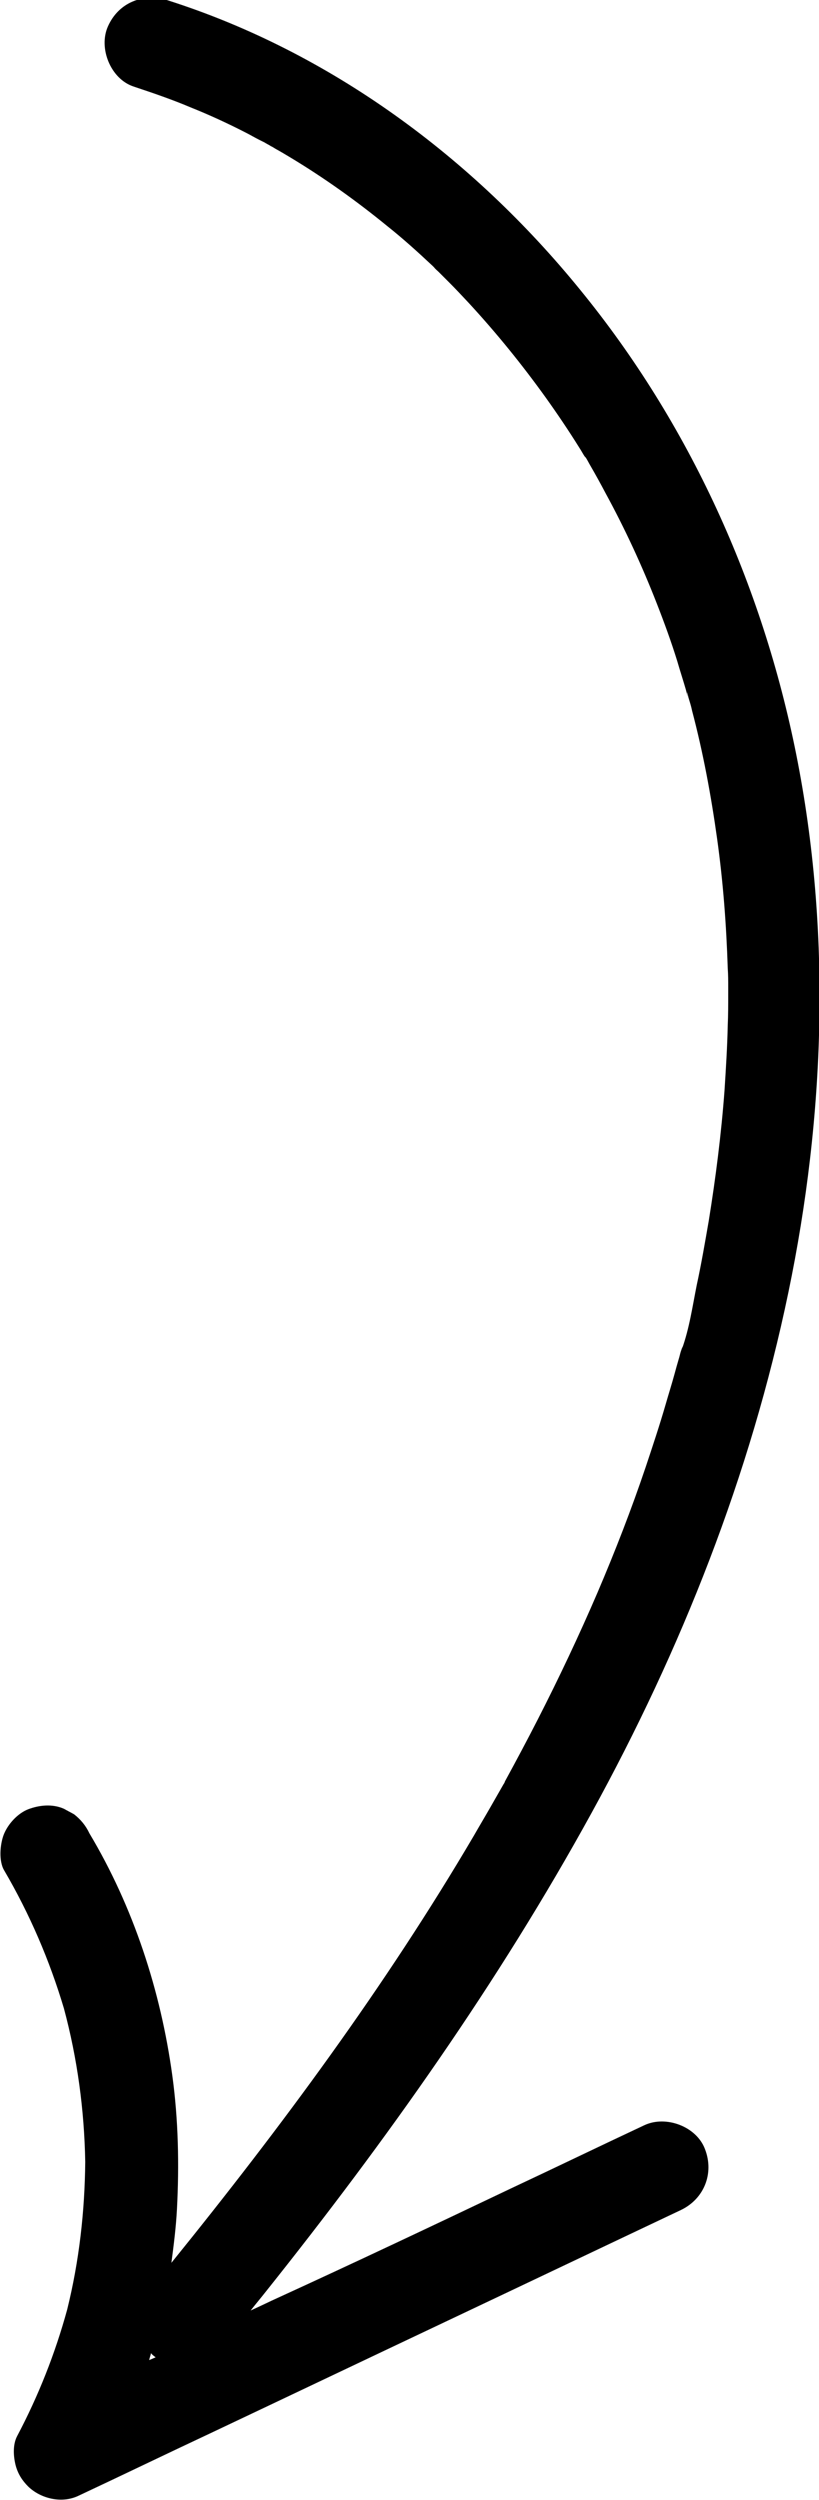
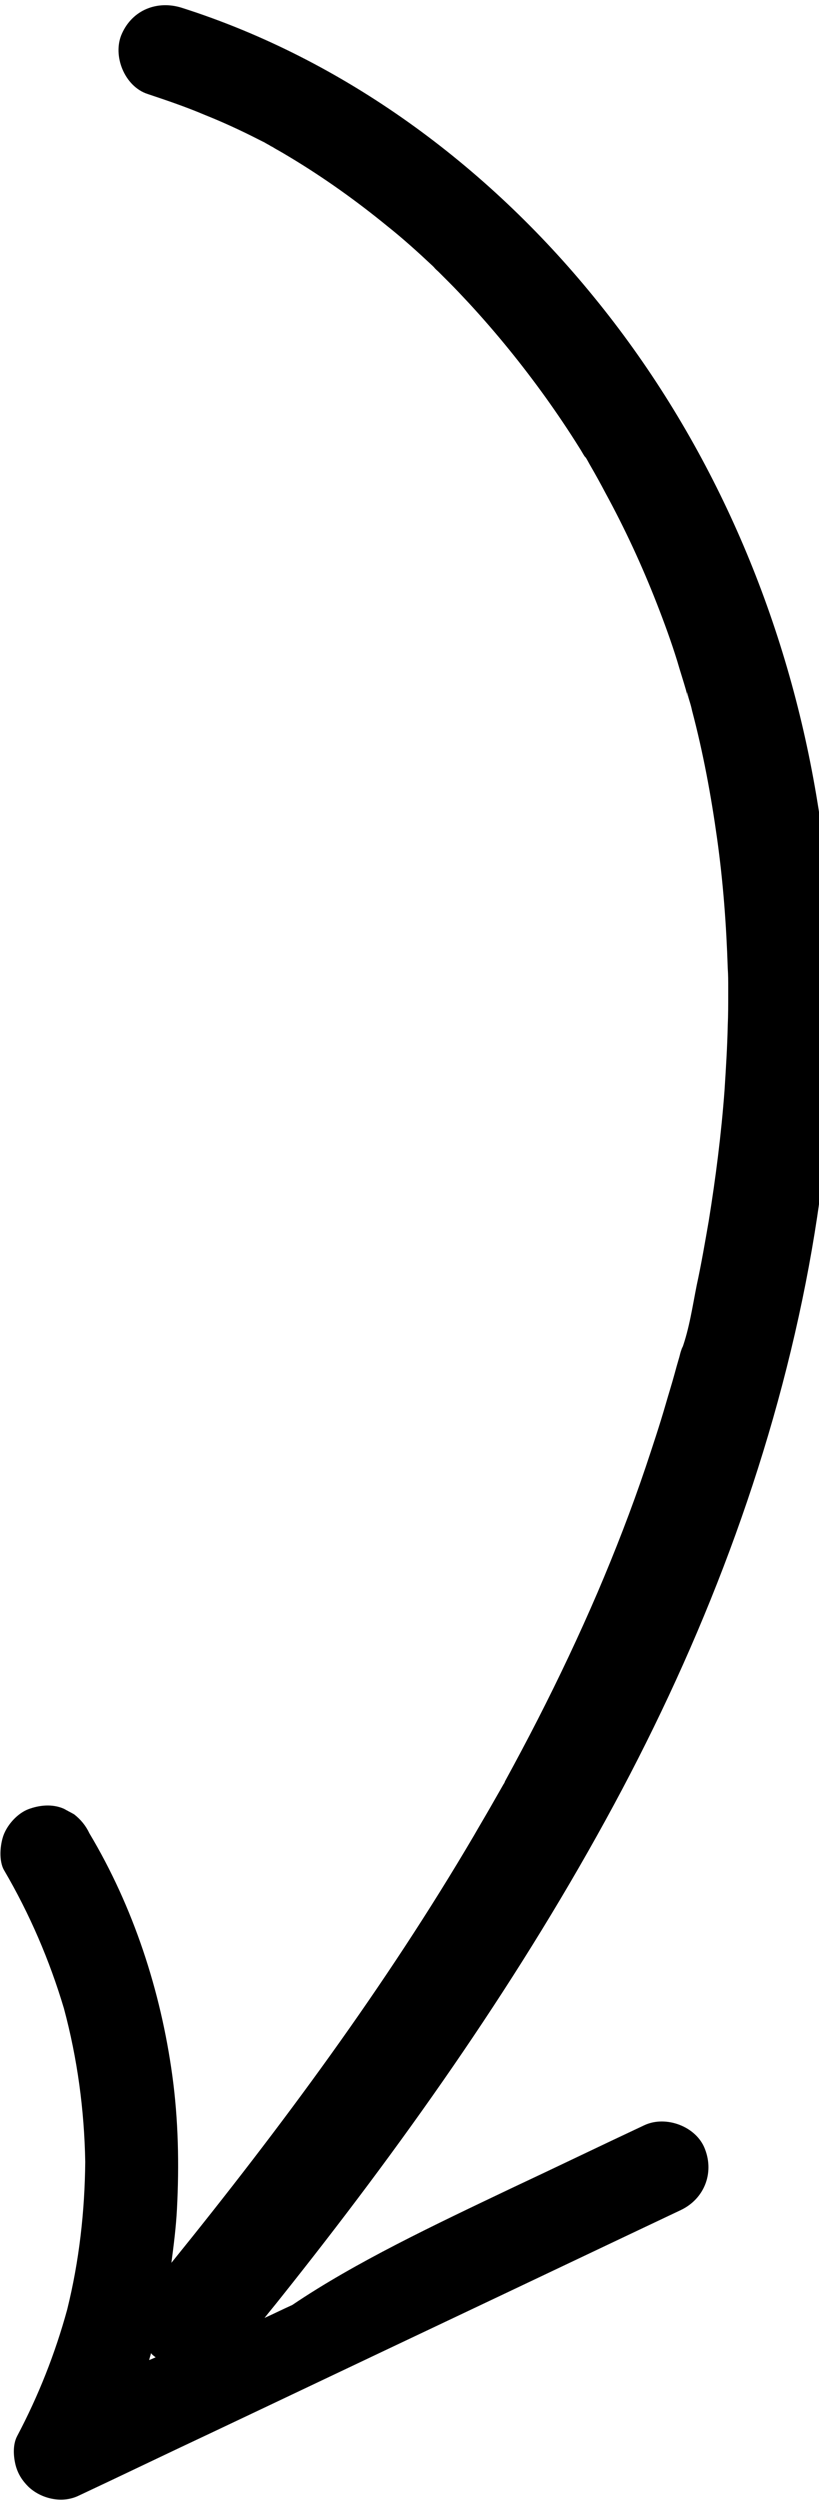
<svg xmlns="http://www.w3.org/2000/svg" version="1.1" id="Layer_1" x="0px" y="0px" viewBox="0 0 176.8 539.6" style="enable-background:new 0 0 176.8 539.6;" xml:space="preserve">
  <g>
-     <path d="M110.4,472.3c9.6-4.5,19.1-9.1,28.7-13.6c4.7-2.2,11.3,0.3,13.1,5.2c2,5.2-0.2,10.7-5.2,13.1c-16.9,8-33.9,16.1-50.8,24.1   c-16.9,8-33.7,16-50.6,24c-9.6,4.5-19.1,9.1-28.7,13.6c-3.6,1.7-8.1,0.6-10.8-2c-1.3-1.3-2.2-2.7-2.7-4.5c-0.5-1.9-0.7-4.5,0.3-6.4   c4.6-8.7,8.2-17.8,10.8-27.3c2.6-10.5,3.8-21.2,3.9-31.9c-0.2-11.2-1.7-22.3-4.6-33.1c-3.1-10.4-7.4-20.4-12.9-29.8   c-1.2-2-0.9-5.6-0.1-7.7c0.9-2.3,3-4.6,5.3-5.5c2.4-0.9,5.2-1.2,7.7-0.1c0.7,0.4,1.5,0.8,2.2,1.2c1.4,1.1,2.5,2.4,3.3,4.1   c9.5,15.9,15.4,34,17.9,52.3c1.3,9.5,1.5,19.2,1,28.8c-0.2,3.9-0.7,7.8-1.2,11.6c23.7-29.3,46.2-59.7,65.3-92.2   c1.2-2.1,2.4-4.1,3.6-6.2c0.7-1.2,1.3-2.3,2-3.5c0.3-0.5,0.5-0.9,0.8-1.4c0.1-0.1,0.1-0.2,0.2-0.3c0-0.1,0.1-0.2,0.1-0.3   c2.4-4.4,4.8-8.9,7.1-13.4c4.6-9,8.9-18.1,12.9-27.4c3.8-8.9,7.3-17.9,10.4-27.1c1.5-4.5,3-9,4.3-13.5c0.6-2.1,1.3-4.3,1.9-6.5   c0.3-1.1,0.6-2.2,0.9-3.2c0.2-0.6,0.3-1.2,0.5-1.8c0.1-0.2,0.2-0.7,0.4-1.1c-0.1,0.2-0.1,0.4-0.2,0.7c1.6-4.4,2.3-9.3,3.2-13.8   c1-4.6,1.8-9.3,2.6-13.9c1.5-9.3,2.7-18.7,3.4-28.1c0.3-4.7,0.6-9.4,0.7-14.1c0.1-2.2,0.1-4.4,0.1-6.7c0-0.5,0-0.9,0-1.4   c0,0,0,0,0-0.1c0-1.4,0-2.7-0.1-4.1c-0.3-9.4-1-18.7-2.3-28c-1.3-9.3-3-18.5-5.4-27.6c-0.2-1-0.5-1.9-0.8-2.9   c0-0.1-0.3-1.2-0.4-1.4c0,0.1,0.1,0.2,0.1,0.6c0.4,1.7-0.2-0.5-0.2-0.7c-0.6-2.1-1.3-4.2-1.9-6.3c-1.3-4.2-2.8-8.3-4.4-12.4   c-3.2-8.2-6.9-16.2-11.1-23.9c-1-1.9-2.1-3.9-3.2-5.8c-0.3-0.5-0.6-1.1-0.9-1.6c-0.1-0.2-0.3-0.4-0.4-0.5c-0.4-0.6-0.7-1.2-1.1-1.8   c-2.3-3.7-4.8-7.4-7.3-10.9c-5.1-7.1-10.6-13.9-16.6-20.4c-1.4-1.5-2.8-3-4.3-4.5c-0.7-0.7-1.5-1.5-2.2-2.2c-0.3-0.3-0.7-0.6-1-1   c0,0,0,0,0,0c-0.1-0.1-0.2-0.2-0.3-0.3c-3.2-3-6.4-5.9-9.8-8.6c-6.6-5.4-13.6-10.4-20.9-14.8c-1-0.6-2-1.2-2.9-1.7   c-0.4-0.2-0.8-0.5-1.2-0.7c0,0-0.1,0-0.2-0.1c-0.1-0.1-1.1-0.6-1.2-0.7c-0.4-0.2-0.8-0.4-1.2-0.6c-1-0.5-2-1.1-3-1.6   c-3.9-2-7.8-3.8-11.8-5.4c-4-1.7-8.1-3.1-12.3-4.5c-5-1.6-7.7-8.3-5.6-13c2.3-5.2,7.7-7.3,13-5.6c35.1,11.2,65.8,34,88.9,62.4   c23.7,29,39.4,63.8,46.7,100.4c7.6,38.1,6.2,78-1.7,116c-8.2,39.5-23.1,77.1-42.5,112.4c-20.1,36.6-44.3,70.7-70.3,103.3   c-1.1,1.4-2.2,2.7-3.3,4.1c2-0.9,4-1.9,6-2.8C76.7,488.3,93.6,480.3,110.4,472.3z M32.6,507.9c-0.1,0.5-0.3,1-0.4,1.5   c0.5-0.2,0.9-0.4,1.4-0.6C33.2,508.5,32.8,508.2,32.6,507.9z" />
+     <path d="M110.4,472.3c9.6-4.5,19.1-9.1,28.7-13.6c4.7-2.2,11.3,0.3,13.1,5.2c2,5.2-0.2,10.7-5.2,13.1c-16.9,8-33.9,16.1-50.8,24.1   c-16.9,8-33.7,16-50.6,24c-9.6,4.5-19.1,9.1-28.7,13.6c-3.6,1.7-8.1,0.6-10.8-2c-1.3-1.3-2.2-2.7-2.7-4.5c-0.5-1.9-0.7-4.5,0.3-6.4   c4.6-8.7,8.2-17.8,10.8-27.3c2.6-10.5,3.8-21.2,3.9-31.9c-0.2-11.2-1.7-22.3-4.6-33.1c-3.1-10.4-7.4-20.4-12.9-29.8   c-1.2-2-0.9-5.6-0.1-7.7c0.9-2.3,3-4.6,5.3-5.5c2.4-0.9,5.2-1.2,7.7-0.1c0.7,0.4,1.5,0.8,2.2,1.2c1.4,1.1,2.5,2.4,3.3,4.1   c9.5,15.9,15.4,34,17.9,52.3c1.3,9.5,1.5,19.2,1,28.8c-0.2,3.9-0.7,7.8-1.2,11.6c23.7-29.3,46.2-59.7,65.3-92.2   c1.2-2.1,2.4-4.1,3.6-6.2c0.7-1.2,1.3-2.3,2-3.5c0.3-0.5,0.5-0.9,0.8-1.4c0.1-0.1,0.1-0.2,0.2-0.3c0-0.1,0.1-0.2,0.1-0.3   c2.4-4.4,4.8-8.9,7.1-13.4c4.6-9,8.9-18.1,12.9-27.4c3.8-8.9,7.3-17.9,10.4-27.1c1.5-4.5,3-9,4.3-13.5c0.6-2.1,1.3-4.3,1.9-6.5   c0.3-1.1,0.6-2.2,0.9-3.2c0.2-0.6,0.3-1.2,0.5-1.8c0.1-0.2,0.2-0.7,0.4-1.1c-0.1,0.2-0.1,0.4-0.2,0.7c1.6-4.4,2.3-9.3,3.2-13.8   c1-4.6,1.8-9.3,2.6-13.9c1.5-9.3,2.7-18.7,3.4-28.1c0.3-4.7,0.6-9.4,0.7-14.1c0.1-2.2,0.1-4.4,0.1-6.7c0-0.5,0-0.9,0-1.4   c0,0,0,0,0-0.1c0-1.4,0-2.7-0.1-4.1c-0.3-9.4-1-18.7-2.3-28c-1.3-9.3-3-18.5-5.4-27.6c-0.2-1-0.5-1.9-0.8-2.9   c0-0.1-0.3-1.2-0.4-1.4c0,0.1,0.1,0.2,0.1,0.6c0.4,1.7-0.2-0.5-0.2-0.7c-0.6-2.1-1.3-4.2-1.9-6.3c-1.3-4.2-2.8-8.3-4.4-12.4   c-3.2-8.2-6.9-16.2-11.1-23.9c-1-1.9-2.1-3.9-3.2-5.8c-0.3-0.5-0.6-1.1-0.9-1.6c-0.1-0.2-0.3-0.4-0.4-0.5c-0.4-0.6-0.7-1.2-1.1-1.8   c-2.3-3.7-4.8-7.4-7.3-10.9c-5.1-7.1-10.6-13.9-16.6-20.4c-1.4-1.5-2.8-3-4.3-4.5c-0.7-0.7-1.5-1.5-2.2-2.2c-0.3-0.3-0.7-0.6-1-1   c0,0,0,0,0,0c-0.1-0.1-0.2-0.2-0.3-0.3c-3.2-3-6.4-5.9-9.8-8.6c-6.6-5.4-13.6-10.4-20.9-14.8c-1-0.6-2-1.2-2.9-1.7   c-0.4-0.2-0.8-0.5-1.2-0.7c0,0-0.1,0-0.2-0.1c-0.1-0.1-1.1-0.6-1.2-0.7c-0.4-0.2-0.8-0.4-1.2-0.6c-3.9-2-7.8-3.8-11.8-5.4c-4-1.7-8.1-3.1-12.3-4.5c-5-1.6-7.7-8.3-5.6-13c2.3-5.2,7.7-7.3,13-5.6c35.1,11.2,65.8,34,88.9,62.4   c23.7,29,39.4,63.8,46.7,100.4c7.6,38.1,6.2,78-1.7,116c-8.2,39.5-23.1,77.1-42.5,112.4c-20.1,36.6-44.3,70.7-70.3,103.3   c-1.1,1.4-2.2,2.7-3.3,4.1c2-0.9,4-1.9,6-2.8C76.7,488.3,93.6,480.3,110.4,472.3z M32.6,507.9c-0.1,0.5-0.3,1-0.4,1.5   c0.5-0.2,0.9-0.4,1.4-0.6C33.2,508.5,32.8,508.2,32.6,507.9z" />
  </g>
</svg>